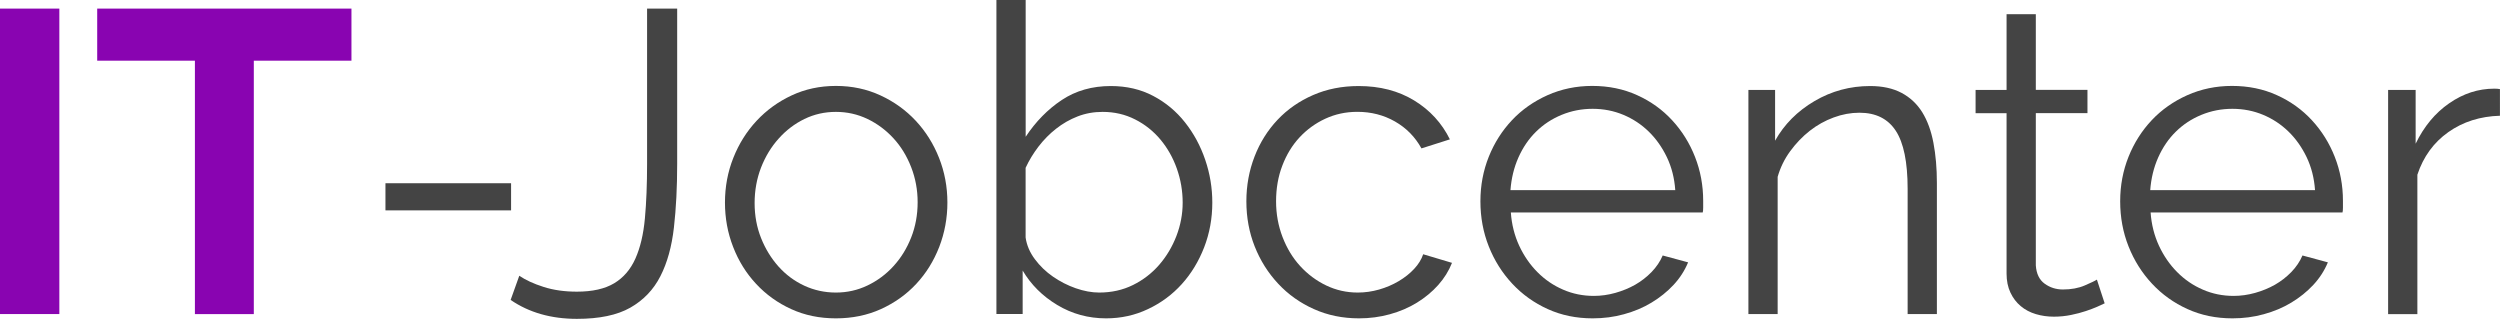
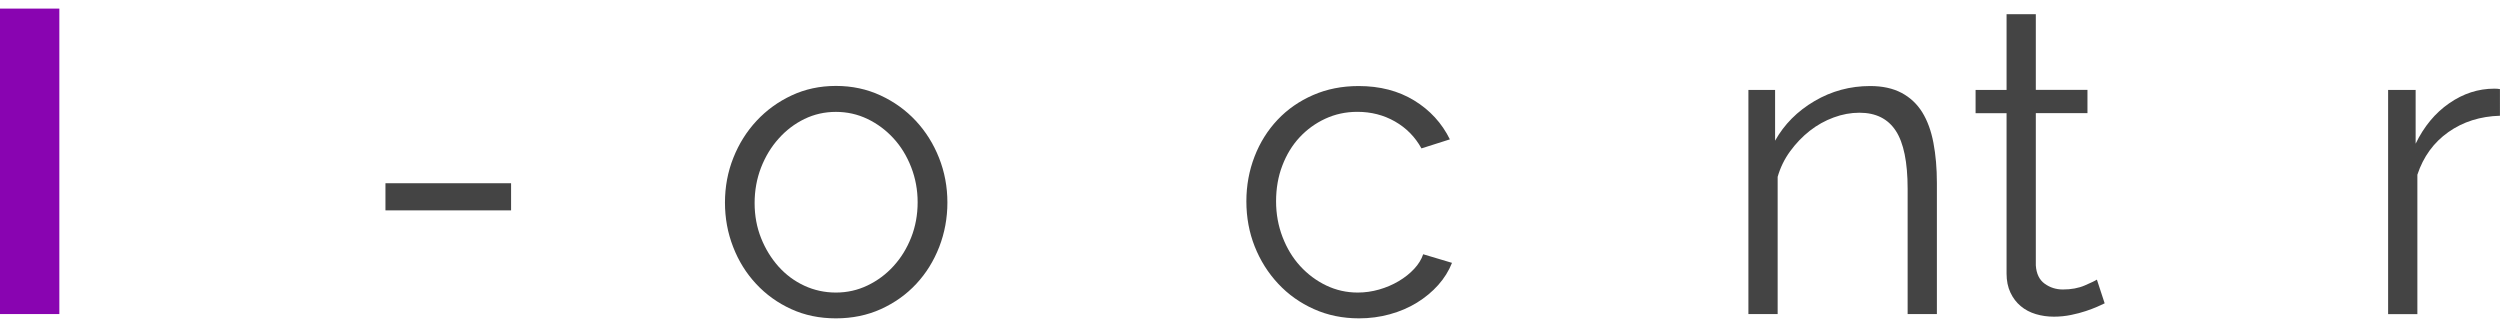
<svg xmlns="http://www.w3.org/2000/svg" version="1.1" id="Ebene_1" x="0px" y="0px" viewBox="0 0 447.78 57.1" enable-background="new 0 0 447.78 57.1" xml:space="preserve">
  <g>
    <path fill="#8904B1" d="M0,56.25V1.54h10.63v54.71H0z" />
-     <path fill="#8904B1" d="M62.96,10.87H45.46v45.39H34.91V10.87H17.41V1.54h45.54V10.87z" />
    <path fill="#444444" d="M69.04,37.68v-4.86h22.5v4.86H69.04z" />
-     <path fill="#444444" d="M93.01,49.39c1.13,0.77,2.58,1.44,4.35,2c1.77,0.57,3.76,0.85,5.97,0.85c2.77,0,5-0.5,6.67-1.5   c1.67-1,2.94-2.48,3.81-4.43c0.87-1.95,1.44-4.35,1.7-7.2c0.26-2.85,0.39-6.1,0.39-9.75V1.54h5.39v27.82   c0,4.16-0.19,7.95-0.58,11.37c-0.39,3.42-1.19,6.33-2.43,8.75c-1.23,2.41-3.03,4.29-5.39,5.63c-2.36,1.34-5.55,2-9.56,2   c-4.62,0-8.58-1.13-11.87-3.39L93.01,49.39z" />
    <path fill="#444444" d="M149.72,57.02c-2.93,0-5.6-0.55-8.01-1.66c-2.42-1.1-4.51-2.61-6.28-4.51c-1.77-1.9-3.15-4.11-4.12-6.63   c-0.98-2.52-1.46-5.16-1.46-7.94c0-2.82,0.5-5.5,1.5-8.01c1-2.52,2.39-4.73,4.16-6.63c1.77-1.9,3.86-3.42,6.28-4.55   c2.41-1.13,5.06-1.7,7.94-1.7c2.88,0,5.54,0.57,7.98,1.7c2.44,1.13,4.55,2.65,6.32,4.55c1.77,1.9,3.16,4.11,4.16,6.63   c1,2.52,1.5,5.19,1.5,8.01c0,2.77-0.49,5.42-1.46,7.94c-0.98,2.52-2.35,4.73-4.12,6.63c-1.77,1.9-3.88,3.4-6.32,4.51   C155.34,56.47,152.65,57.02,149.72,57.02z M135.16,36.37c0,2.26,0.39,4.35,1.16,6.28c0.77,1.93,1.81,3.62,3.12,5.09   c1.31,1.46,2.85,2.61,4.62,3.43c1.77,0.82,3.66,1.23,5.66,1.23s3.89-0.42,5.66-1.27c1.77-0.85,3.33-2,4.66-3.47   c1.34-1.46,2.39-3.17,3.16-5.12c0.77-1.95,1.16-4.06,1.16-6.32c0-2.21-0.39-4.3-1.16-6.28c-0.77-1.98-1.82-3.7-3.16-5.16   c-1.34-1.46-2.89-2.62-4.66-3.47c-1.77-0.85-3.66-1.27-5.66-1.27s-3.88,0.42-5.63,1.27c-1.75,0.85-3.29,2.02-4.62,3.51   c-1.34,1.49-2.39,3.22-3.16,5.2C135.55,31.99,135.16,34.11,135.16,36.37z" />
-     <path fill="#444444" d="M198.12,57.02c-3.19,0-6.1-0.8-8.75-2.39c-2.65-1.59-4.71-3.65-6.2-6.17v7.78h-4.7V0h5.24v24.5   c1.8-2.72,3.96-4.92,6.47-6.59c2.52-1.67,5.44-2.5,8.78-2.5c2.82,0,5.36,0.59,7.59,1.77c2.24,1.18,4.14,2.76,5.7,4.74   c1.57,1.98,2.77,4.21,3.62,6.7c0.85,2.49,1.27,5.05,1.27,7.67c0,2.83-0.49,5.5-1.46,8.01c-0.98,2.52-2.31,4.71-4.01,6.59   c-1.7,1.88-3.71,3.37-6.05,4.47C203.29,56.47,200.79,57.02,198.12,57.02z M196.88,52.4c2.21,0,4.23-0.45,6.05-1.35   c1.82-0.9,3.39-2.11,4.7-3.62c1.31-1.51,2.34-3.24,3.08-5.16c0.74-1.93,1.12-3.92,1.12-5.97c0-2.11-0.35-4.13-1.04-6.09   c-0.69-1.95-1.67-3.69-2.93-5.2c-1.26-1.51-2.77-2.72-4.55-3.62c-1.77-0.9-3.71-1.35-5.82-1.35c-1.59,0-3.08,0.27-4.47,0.81   c-1.39,0.54-2.67,1.27-3.85,2.2c-1.18,0.92-2.23,1.99-3.16,3.2c-0.92,1.21-1.7,2.48-2.31,3.81v12.48c0.2,1.39,0.76,2.69,1.66,3.89   c0.9,1.21,1.98,2.25,3.24,3.12c1.26,0.87,2.62,1.57,4.08,2.08C194.15,52.14,195.55,52.4,196.88,52.4z" />
    <path fill="#444444" d="M223.24,36.06c0-2.82,0.49-5.5,1.46-8.01c0.97-2.52,2.35-4.71,4.12-6.59c1.77-1.88,3.89-3.35,6.36-4.43   c2.47-1.08,5.19-1.62,8.17-1.62c3.8,0,7.12,0.86,9.94,2.58c2.82,1.72,4.96,4.05,6.4,6.97l-5.09,1.62   c-1.13-2.05-2.71-3.66-4.74-4.82c-2.03-1.16-4.28-1.73-6.74-1.73c-2.06,0-3.97,0.41-5.74,1.23c-1.77,0.82-3.31,1.94-4.62,3.35   c-1.31,1.41-2.34,3.1-3.08,5.05c-0.75,1.95-1.12,4.08-1.12,6.4c0,2.26,0.39,4.39,1.16,6.4c0.77,2,1.82,3.74,3.16,5.2   c1.34,1.46,2.89,2.62,4.66,3.47c1.77,0.85,3.66,1.27,5.66,1.27c1.28,0,2.55-0.18,3.81-0.54c1.26-0.36,2.43-0.86,3.51-1.5   c1.08-0.64,2-1.37,2.77-2.2c0.77-0.82,1.31-1.7,1.62-2.62l5.16,1.54c-0.57,1.44-1.39,2.76-2.47,3.97   c-1.08,1.21-2.35,2.26-3.81,3.16c-1.46,0.9-3.08,1.59-4.86,2.08c-1.77,0.49-3.61,0.73-5.51,0.73c-2.93,0-5.63-0.55-8.09-1.66   c-2.47-1.1-4.6-2.62-6.4-4.55c-1.8-1.93-3.2-4.15-4.2-6.67C223.74,41.64,223.24,38.94,223.24,36.06z" />
-     <path fill="#444444" d="M285.27,57.02c-2.93,0-5.61-0.55-8.05-1.66c-2.44-1.1-4.56-2.62-6.36-4.55c-1.8-1.93-3.2-4.15-4.2-6.67   c-1-2.52-1.5-5.21-1.5-8.09c0-2.82,0.5-5.48,1.5-7.98c1-2.49,2.39-4.67,4.16-6.55c1.77-1.88,3.89-3.36,6.36-4.47   c2.47-1.1,5.14-1.66,8.01-1.66c2.93,0,5.61,0.55,8.05,1.66c2.44,1.1,4.53,2.61,6.28,4.51c1.75,1.9,3.11,4.08,4.08,6.55   c0.97,2.47,1.46,5.09,1.46,7.86c0,0.41,0,0.82,0,1.23c0,0.41-0.03,0.69-0.08,0.85h-34.37c0.15,2.16,0.66,4.15,1.5,5.97   c0.85,1.82,1.94,3.4,3.28,4.74c1.33,1.34,2.86,2.38,4.58,3.12c1.72,0.75,3.56,1.12,5.51,1.12c1.28,0,2.57-0.18,3.85-0.54   c1.28-0.36,2.47-0.85,3.55-1.46c1.08-0.62,2.05-1.37,2.93-2.27c0.87-0.9,1.54-1.89,2-2.97l4.55,1.23   c-0.62,1.49-1.49,2.84-2.62,4.05c-1.13,1.21-2.44,2.26-3.93,3.16c-1.49,0.9-3.13,1.59-4.93,2.08   C289.1,56.78,287.22,57.02,285.27,57.02z M300.06,34.06c-0.15-2.16-0.65-4.12-1.5-5.9c-0.85-1.77-1.93-3.3-3.24-4.58   c-1.31-1.28-2.83-2.29-4.55-3.01c-1.72-0.72-3.56-1.08-5.51-1.08c-1.95,0-3.8,0.36-5.55,1.08c-1.75,0.72-3.27,1.72-4.58,3.01   c-1.31,1.28-2.36,2.83-3.16,4.62c-0.8,1.8-1.27,3.75-1.43,5.86H300.06z" />
    <path fill="#444444" d="M346.92,56.25h-5.24V33.83c0-4.78-0.71-8.25-2.12-10.4c-1.41-2.16-3.58-3.24-6.51-3.24   c-1.54,0-3.08,0.28-4.62,0.85c-1.54,0.57-2.97,1.36-4.28,2.39c-1.31,1.03-2.48,2.25-3.51,3.66c-1.03,1.41-1.77,2.94-2.24,4.58   v24.58h-5.24V16.11h4.78v9.09c1.64-2.93,3.99-5.29,7.05-7.09c3.06-1.8,6.38-2.7,9.98-2.7c2.21,0,4.08,0.41,5.63,1.23   c1.54,0.82,2.77,1.98,3.7,3.47c0.92,1.49,1.59,3.31,2,5.47c0.41,2.16,0.62,4.55,0.62,7.17V56.25z" />
    <path fill="#444444" d="M376.97,54.33c-0.31,0.15-0.76,0.36-1.35,0.62c-0.59,0.26-1.27,0.51-2.04,0.77   c-0.77,0.26-1.65,0.49-2.62,0.69c-0.98,0.2-2,0.31-3.08,0.31c-1.13,0-2.21-0.15-3.24-0.46c-1.03-0.31-1.93-0.78-2.7-1.43   c-0.77-0.64-1.39-1.45-1.85-2.43c-0.46-0.98-0.69-2.11-0.69-3.39V20.27h-5.55v-4.16h5.55V2.54h5.24v13.56h9.25v4.16h-9.25v27.28   c0.1,1.49,0.63,2.58,1.58,3.27s2.04,1.04,3.27,1.04c1.49,0,2.8-0.24,3.93-0.73c1.13-0.49,1.85-0.83,2.16-1.04L376.97,54.33z" />
-     <path fill="#444444" d="M399.86,57.02c-2.93,0-5.61-0.55-8.05-1.66c-2.44-1.1-4.56-2.62-6.36-4.55c-1.8-1.93-3.2-4.15-4.2-6.67   c-1-2.52-1.5-5.21-1.5-8.09c0-2.82,0.5-5.48,1.5-7.98c1-2.49,2.39-4.67,4.16-6.55c1.77-1.88,3.89-3.36,6.36-4.47   c2.47-1.1,5.14-1.66,8.01-1.66c2.93,0,5.61,0.55,8.05,1.66c2.44,1.1,4.53,2.61,6.28,4.51c1.75,1.9,3.11,4.08,4.08,6.55   c0.97,2.47,1.46,5.09,1.46,7.86c0,0.41,0,0.82,0,1.23c0,0.41-0.03,0.69-0.08,0.85h-34.37c0.15,2.16,0.66,4.15,1.5,5.97   c0.85,1.82,1.94,3.4,3.28,4.74c1.33,1.34,2.86,2.38,4.58,3.12c1.72,0.75,3.56,1.12,5.51,1.12c1.28,0,2.57-0.18,3.85-0.54   c1.28-0.36,2.47-0.85,3.55-1.46c1.08-0.62,2.05-1.37,2.93-2.27c0.87-0.9,1.54-1.89,2-2.97l4.55,1.23   c-0.62,1.49-1.49,2.84-2.62,4.05c-1.13,1.21-2.44,2.26-3.93,3.16c-1.49,0.9-3.13,1.59-4.93,2.08   C403.68,56.78,401.81,57.02,399.86,57.02z M414.65,34.06c-0.15-2.16-0.65-4.12-1.5-5.9c-0.85-1.77-1.93-3.3-3.24-4.58   c-1.31-1.28-2.83-2.29-4.55-3.01c-1.72-0.72-3.56-1.08-5.51-1.08c-1.95,0-3.8,0.36-5.55,1.08c-1.75,0.72-3.27,1.72-4.58,3.01   c-1.31,1.28-2.36,2.83-3.16,4.62c-0.8,1.8-1.27,3.75-1.43,5.86H414.65z" />
    <path fill="#444444" d="M447.78,20.73c-3.54,0.1-6.63,1.08-9.25,2.93s-4.47,4.39-5.55,7.63v24.97h-5.24V16.11h4.93v9.63   c1.49-3.08,3.49-5.5,6.01-7.24c2.52-1.75,5.21-2.62,8.09-2.62c0.41,0,0.74,0.03,1,0.08V20.73z" />
  </g>
</svg>